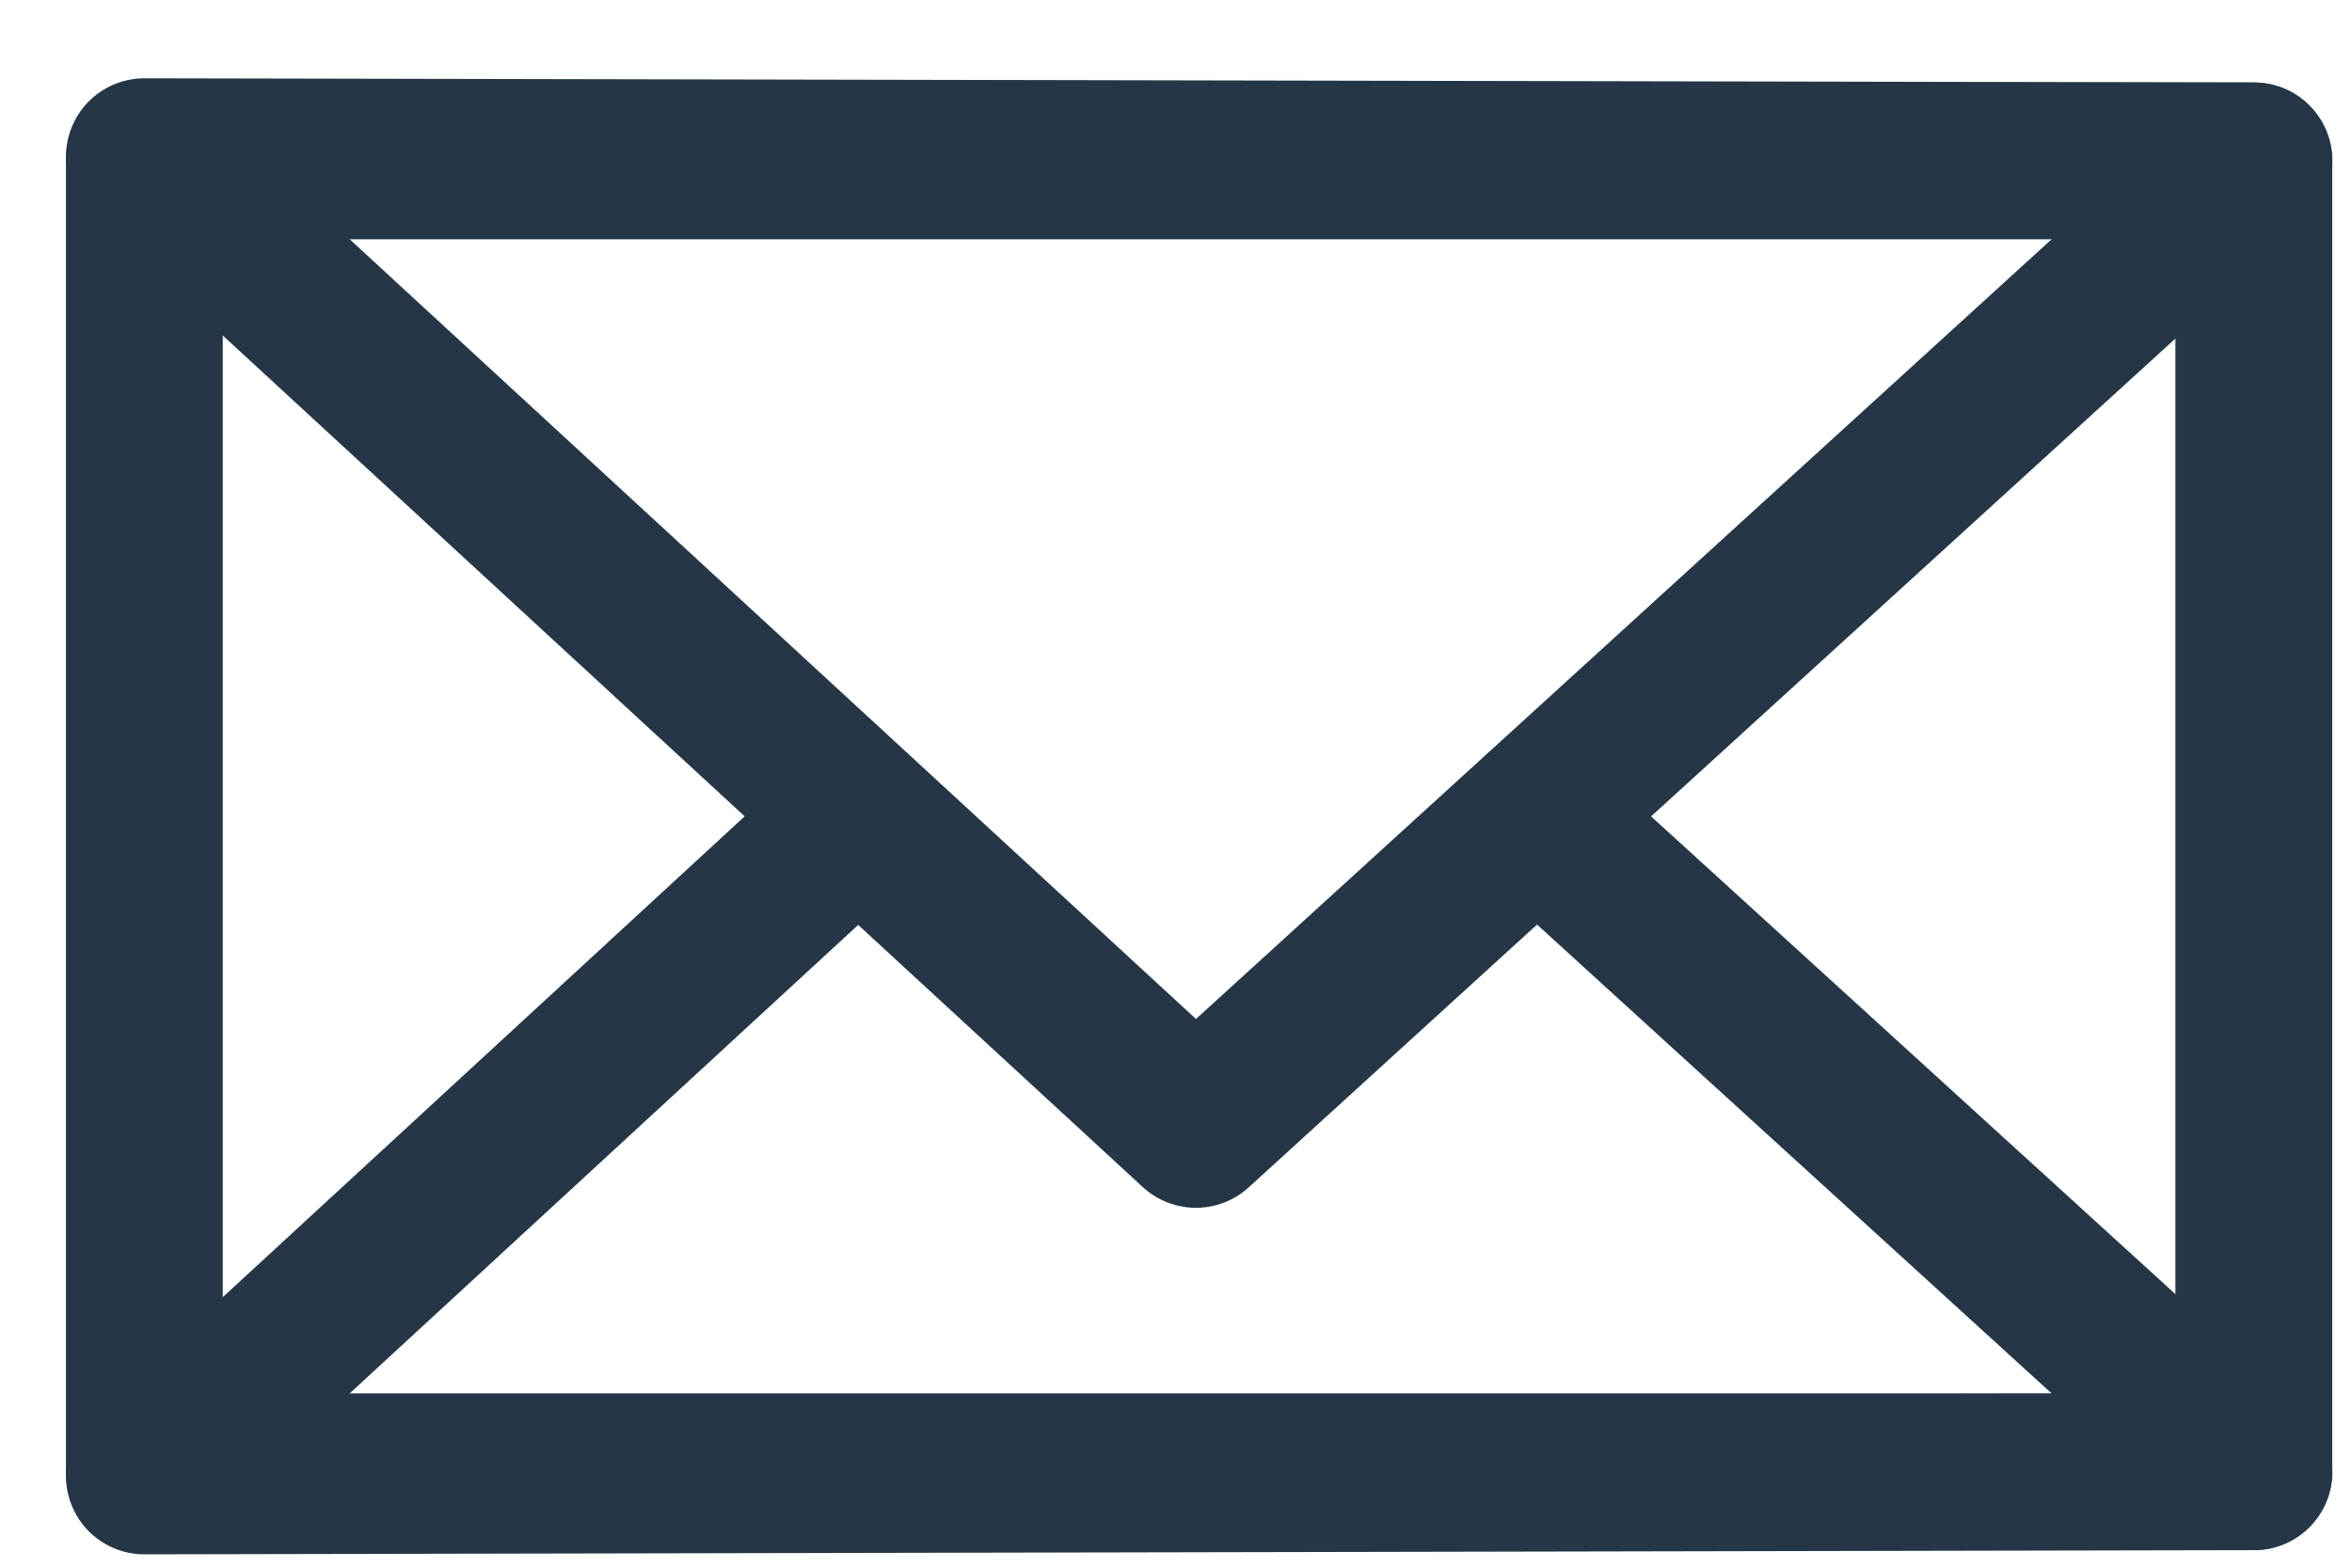
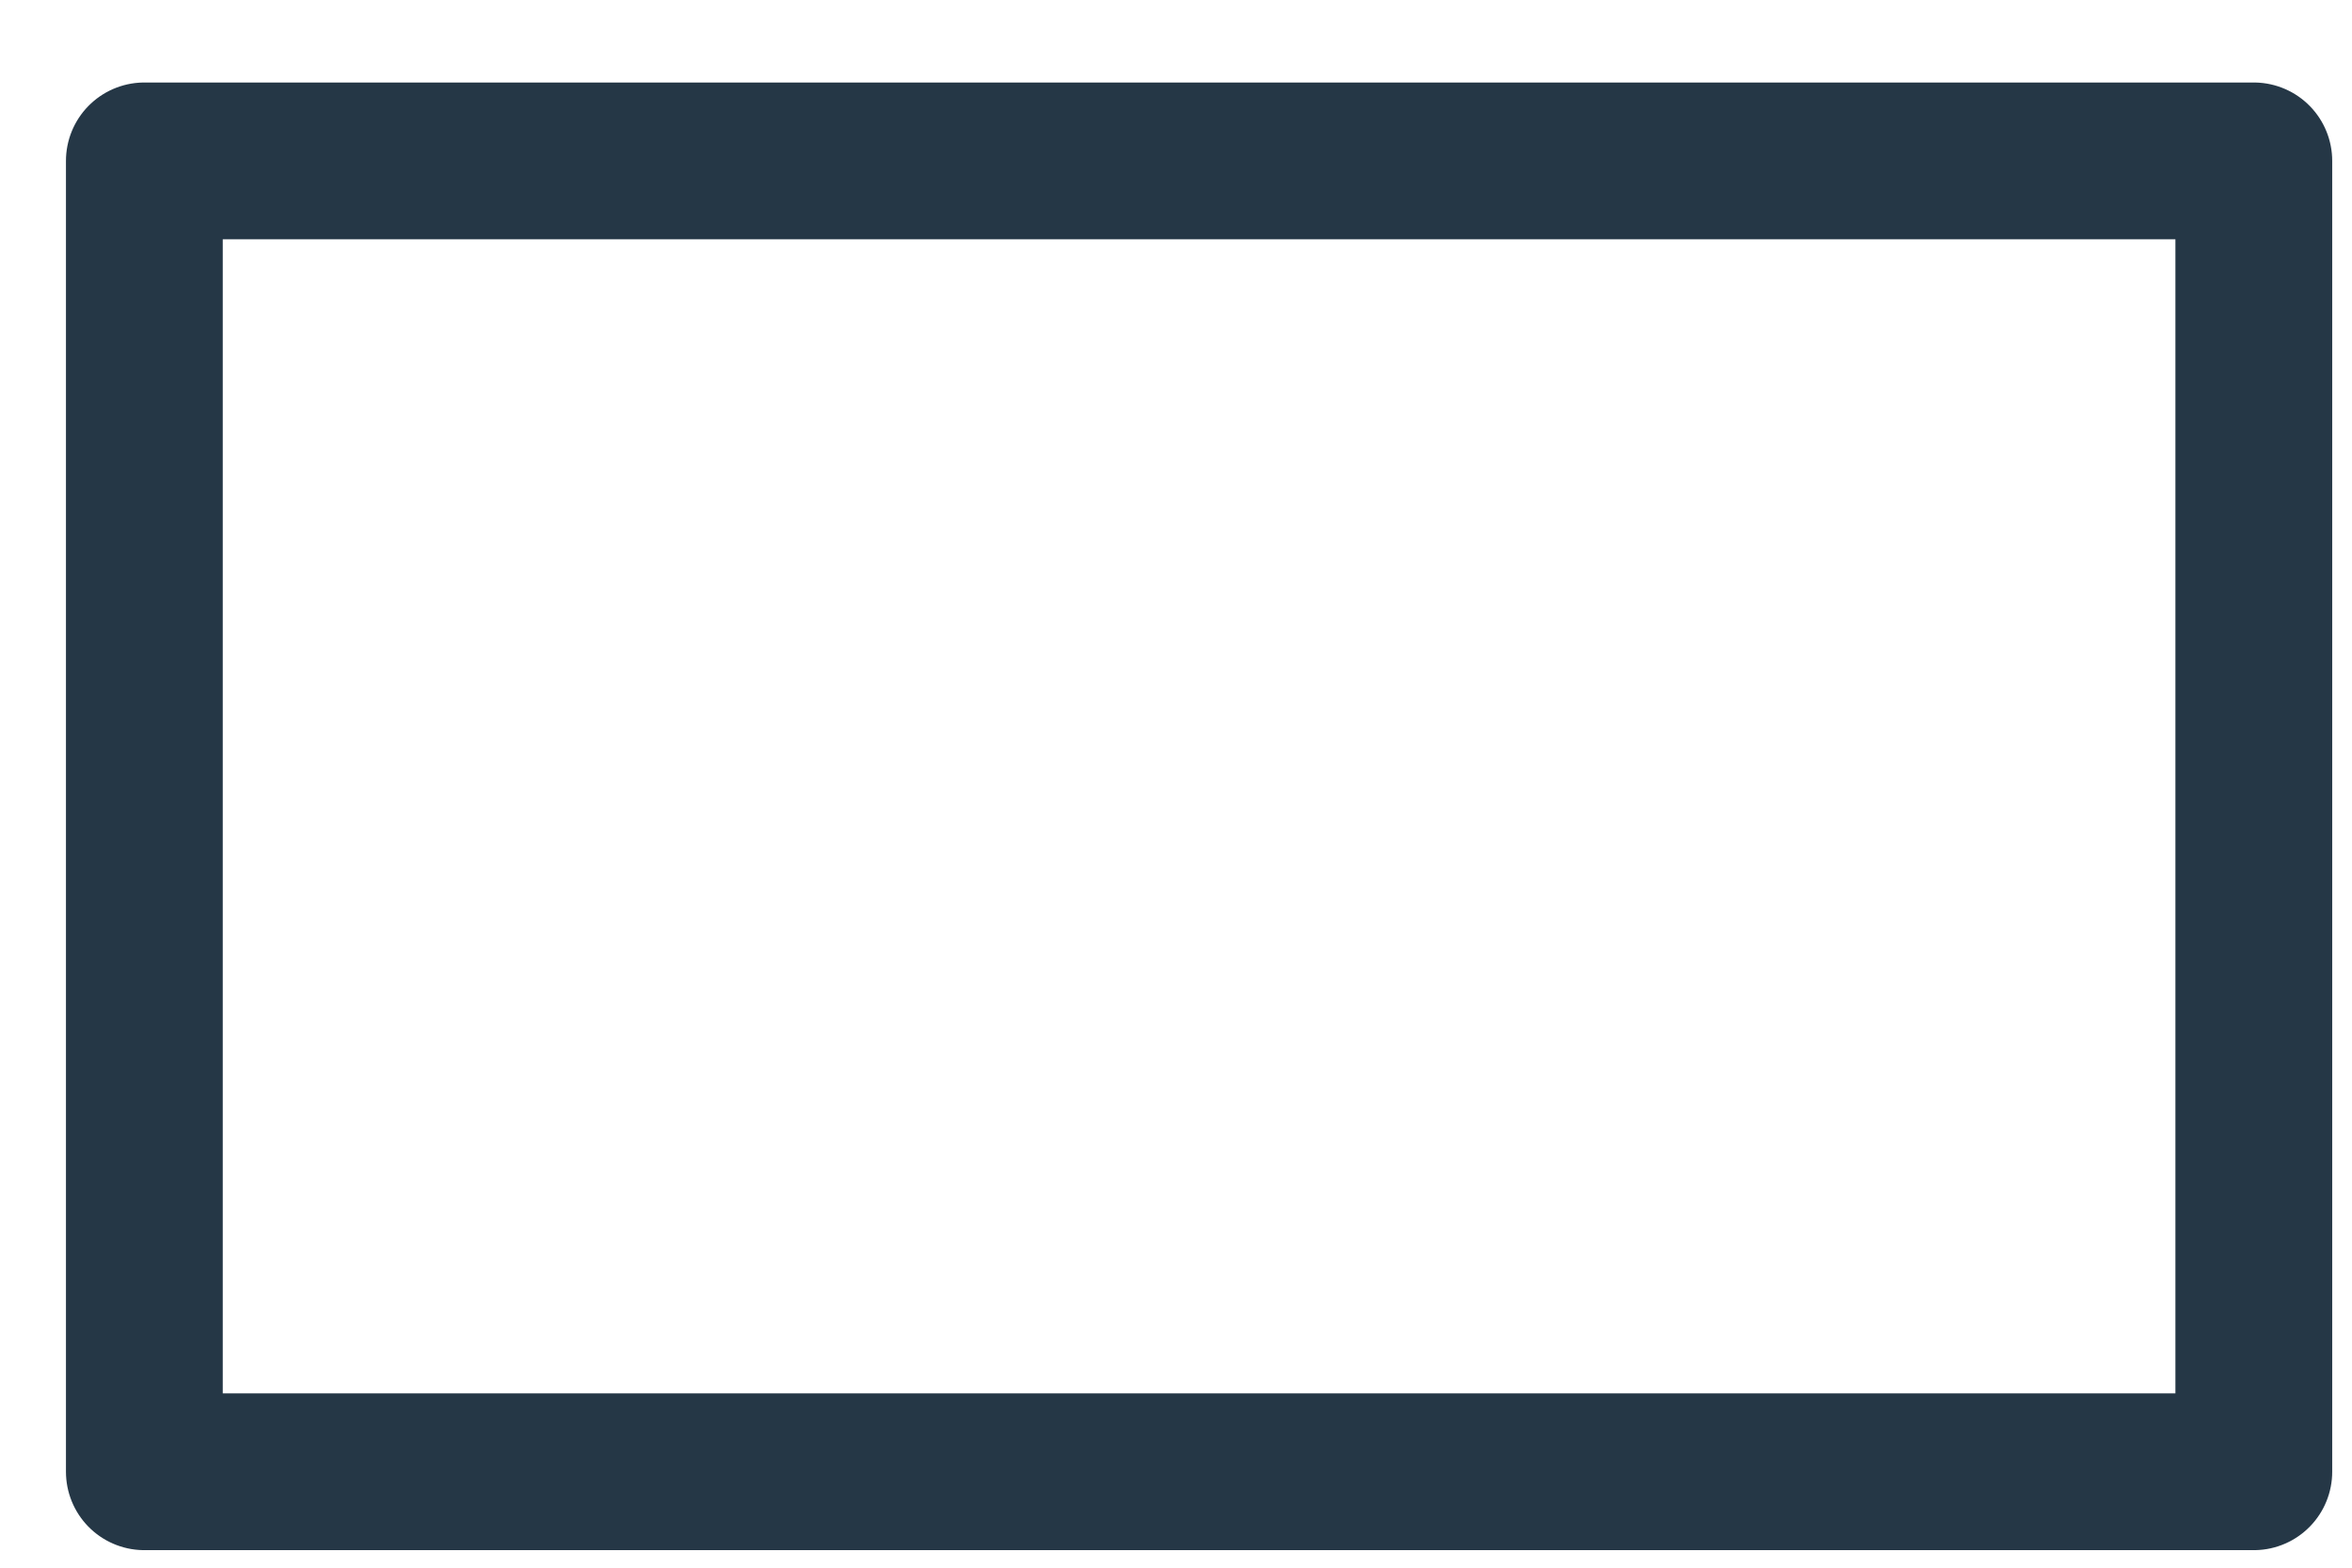
<svg xmlns="http://www.w3.org/2000/svg" width="24" height="16" viewBox="0 0 24 16" fill="none">
  <path d="M22.998 1.642H1.473V15.021H22.998V1.642Z" stroke="#253746" stroke-width="1.6" stroke-linecap="round" stroke-linejoin="round" />
-   <path d="M23 1.642L1.473 1.599L12.201 11.485L23 1.642Z" stroke="#253746" stroke-width="1.6" stroke-linecap="round" stroke-linejoin="round" />
-   <path d="M8.757 8.352L1.473 15.064L23 15.021L15.684 8.354L12.203 11.527L8.757 8.352Z" stroke="#253746" stroke-width="1.6" stroke-linecap="round" stroke-linejoin="round" />
</svg>